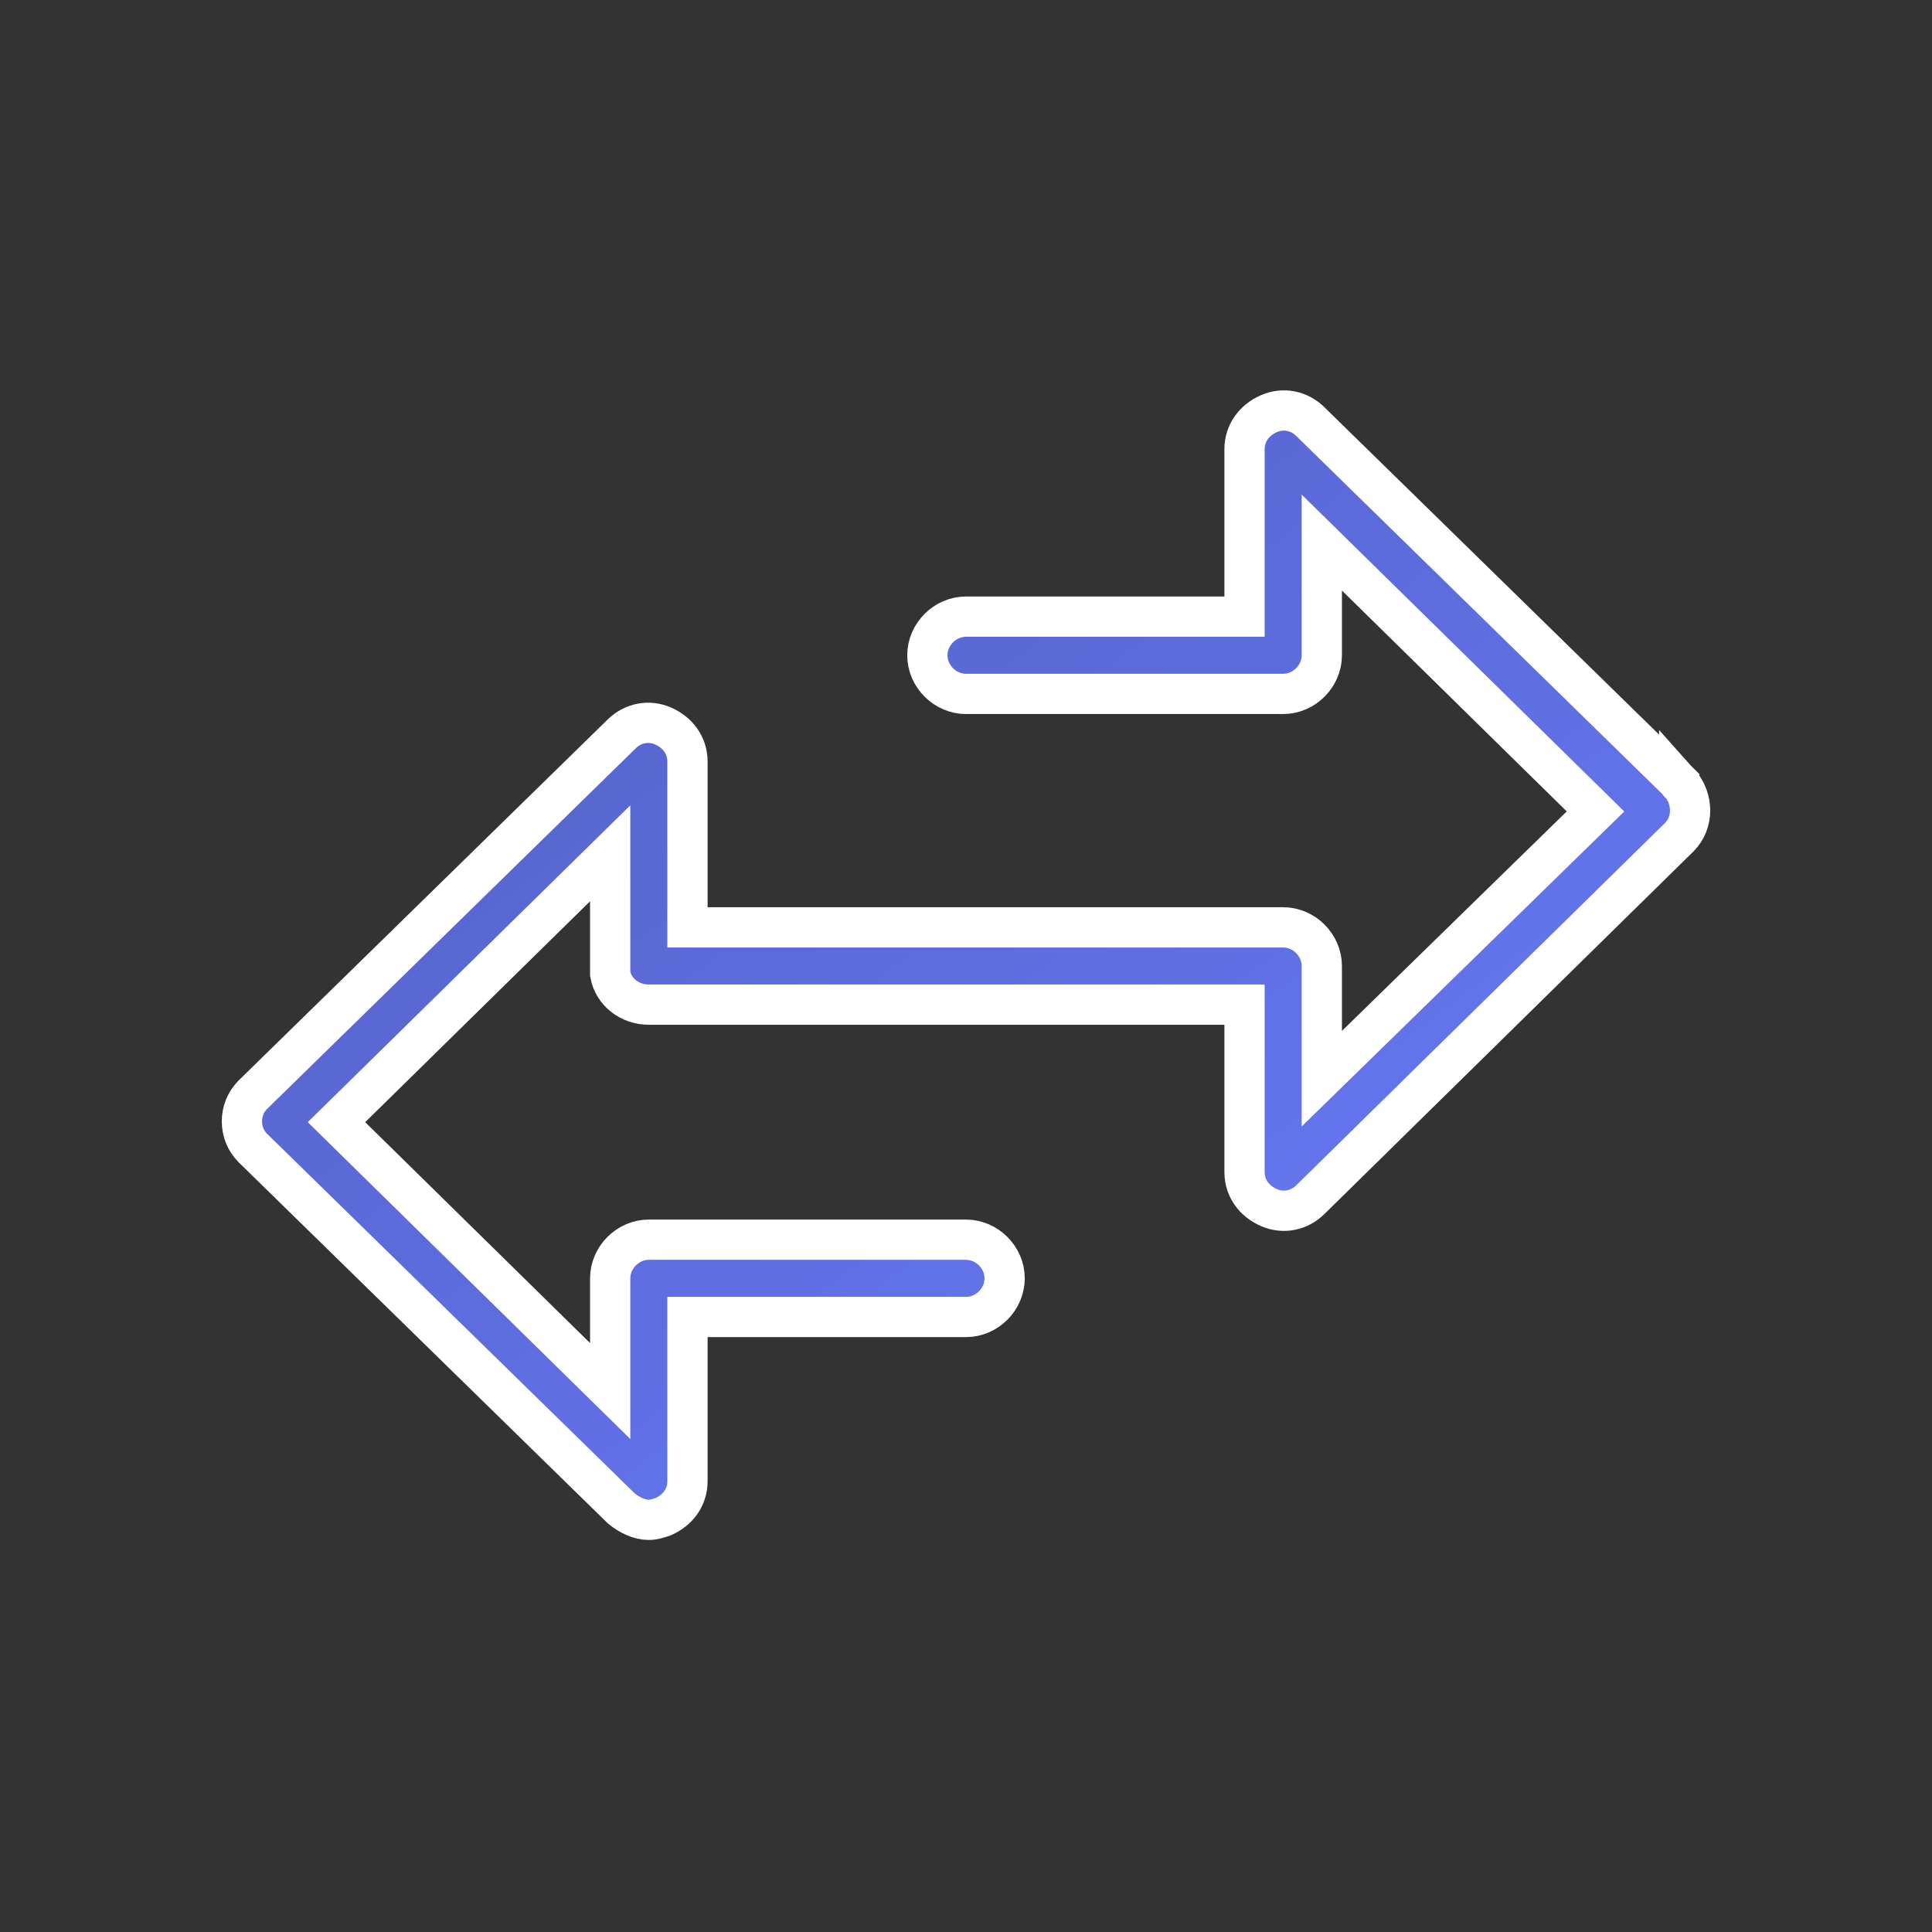
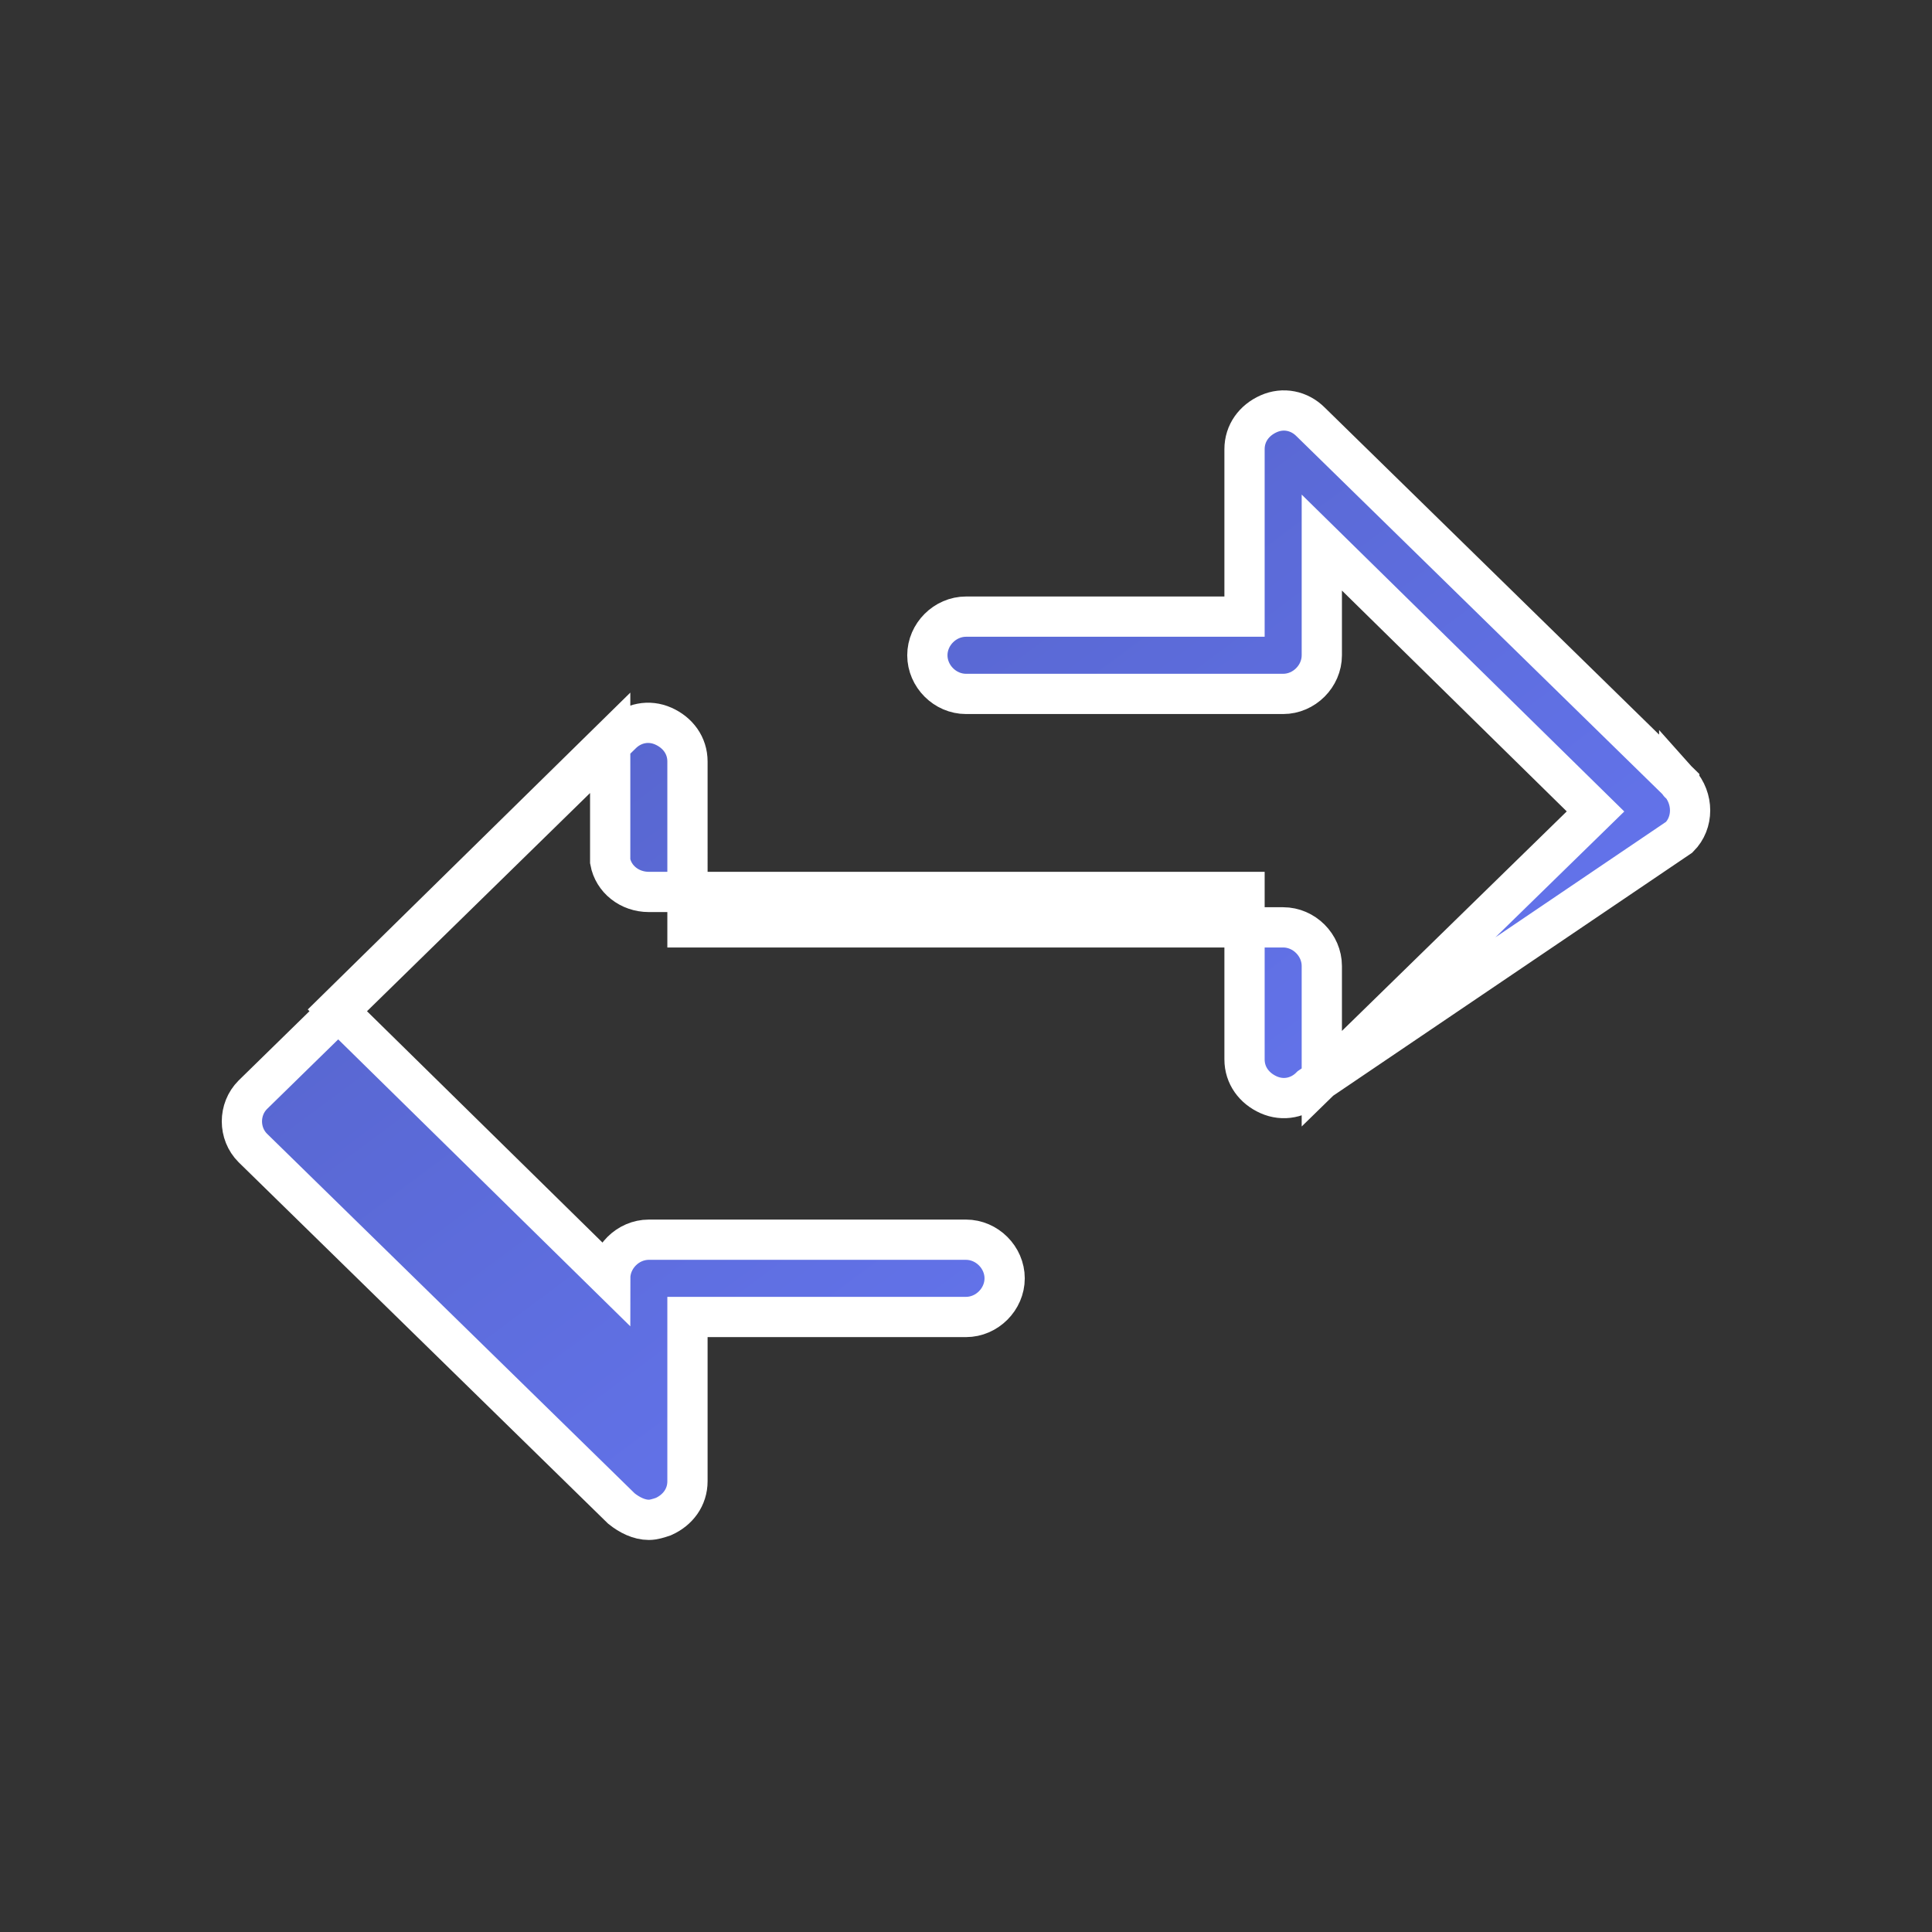
<svg xmlns="http://www.w3.org/2000/svg" version="1.1" id="Layer_1" x="0px" y="0px" width="120px" height="120px" viewBox="0 0 120 120" style="enable-background:new 0 0 120 120;" xml:space="preserve">
  <rect x="0" y="0" width="120" height="120" fill="#333333" stroke="none" />
  <style type="text/css">
	.st0{fill:url(#SVGID_1_);stroke:#FFFFFF;stroke-width:2.5;}
</style>
  <linearGradient id="SVGID_1_" gradientUnits="userSpaceOnUse" x1="-888.861" y1="593.216" x2="-887.861" y2="592.192" gradientTransform="matrix(90.001 0 0 -69 80013.438 40957.258)">
    <stop offset="0" style="stop-color:#515EBE" />
    <stop offset="1" style="stop-color:#6B7DFF" />
  </linearGradient>
-   <path class="st0" d="M104.3,48.6L81.4,26.2c-0.7-0.7-1.7-0.9-2.6-0.5c-0.9,0.4-1.5,1.2-1.5,2.2v10.4H60c-1.3,0-2.4,1.1-2.4,2.4  c0,1.3,1.1,2.4,2.4,2.4h19.7c1.3,0,2.4-1.1,2.4-2.4v-7l17,16.7L82.1,67v-7c0-1.3-1.1-2.4-2.4-2.4h-37V47.3c0-1-0.6-1.8-1.5-2.2  c-0.9-0.4-1.9-0.2-2.6,0.5L15.7,68c-0.9,0.9-0.9,2.4,0,3.3c0,0,0,0,0,0l22.9,22.4c0.5,0.4,1.1,0.7,1.7,0.7c0.3,0,0.6-0.1,0.9-0.2  c0.9-0.4,1.5-1.2,1.5-2.2V81.8H60c1.3,0,2.4-1.1,2.4-2.4c0-1.3-1.1-2.4-2.4-2.4H40.3c-1.3,0-2.4,1.1-2.4,2.4v0c0,0.3,0,3.7,0,7  l-17-16.7l17-16.7c0,3.2,0,6.6,0,7c0,0.2,0,0.3,0,0.5c0.2,1.1,1.2,1.9,2.4,1.9h37v10.4c0,1,0.6,1.8,1.5,2.2c0.9,0.4,1.9,0.2,2.6-0.5  L104.3,52C105.2,51.1,105.2,49.6,104.3,48.6C104.3,48.7,104.3,48.6,104.3,48.6z" />
+   <path class="st0" d="M104.3,48.6L81.4,26.2c-0.7-0.7-1.7-0.9-2.6-0.5c-0.9,0.4-1.5,1.2-1.5,2.2v10.4H60c-1.3,0-2.4,1.1-2.4,2.4  c0,1.3,1.1,2.4,2.4,2.4h19.7c1.3,0,2.4-1.1,2.4-2.4v-7l17,16.7L82.1,67v-7c0-1.3-1.1-2.4-2.4-2.4h-37V47.3c0-1-0.6-1.8-1.5-2.2  c-0.9-0.4-1.9-0.2-2.6,0.5L15.7,68c-0.9,0.9-0.9,2.4,0,3.3c0,0,0,0,0,0l22.9,22.4c0.5,0.4,1.1,0.7,1.7,0.7c0.3,0,0.6-0.1,0.9-0.2  c0.9-0.4,1.5-1.2,1.5-2.2V81.8H60c1.3,0,2.4-1.1,2.4-2.4c0-1.3-1.1-2.4-2.4-2.4H40.3c-1.3,0-2.4,1.1-2.4,2.4v0l-17-16.7l17-16.7c0,3.2,0,6.6,0,7c0,0.2,0,0.3,0,0.5c0.2,1.1,1.2,1.9,2.4,1.9h37v10.4c0,1,0.6,1.8,1.5,2.2c0.9,0.4,1.9,0.2,2.6-0.5  L104.3,52C105.2,51.1,105.2,49.6,104.3,48.6C104.3,48.7,104.3,48.6,104.3,48.6z" />
</svg>